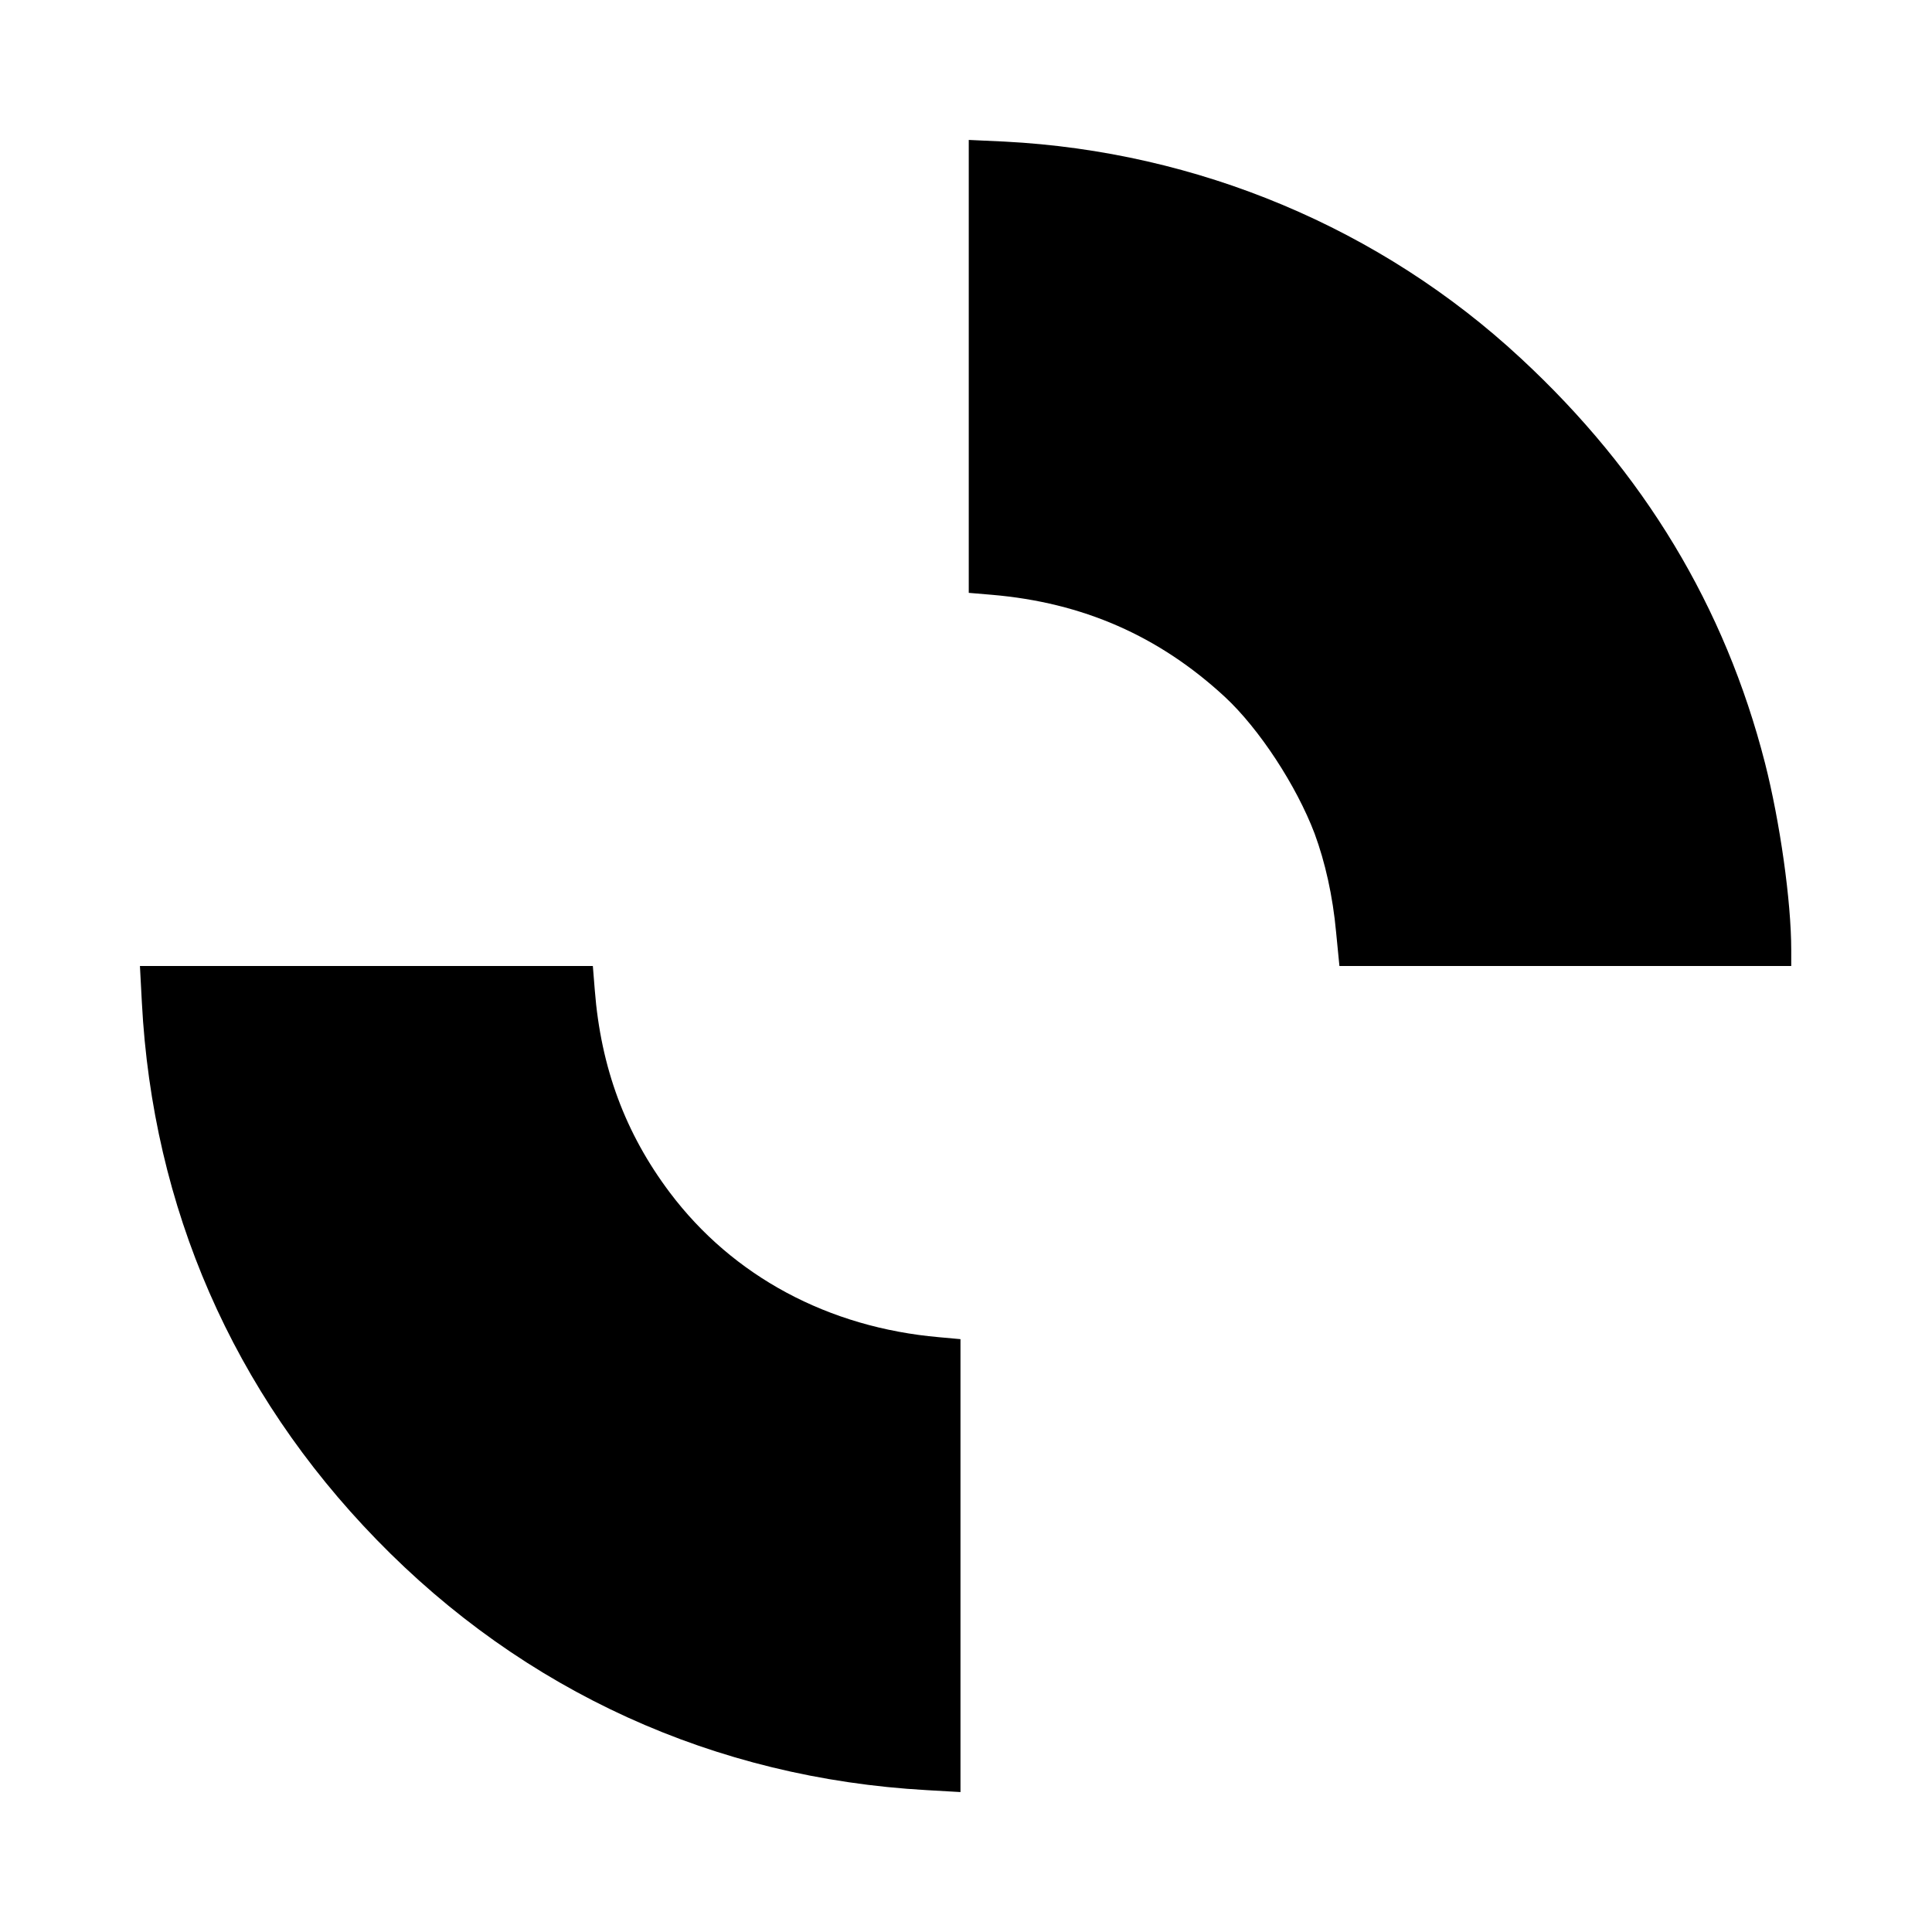
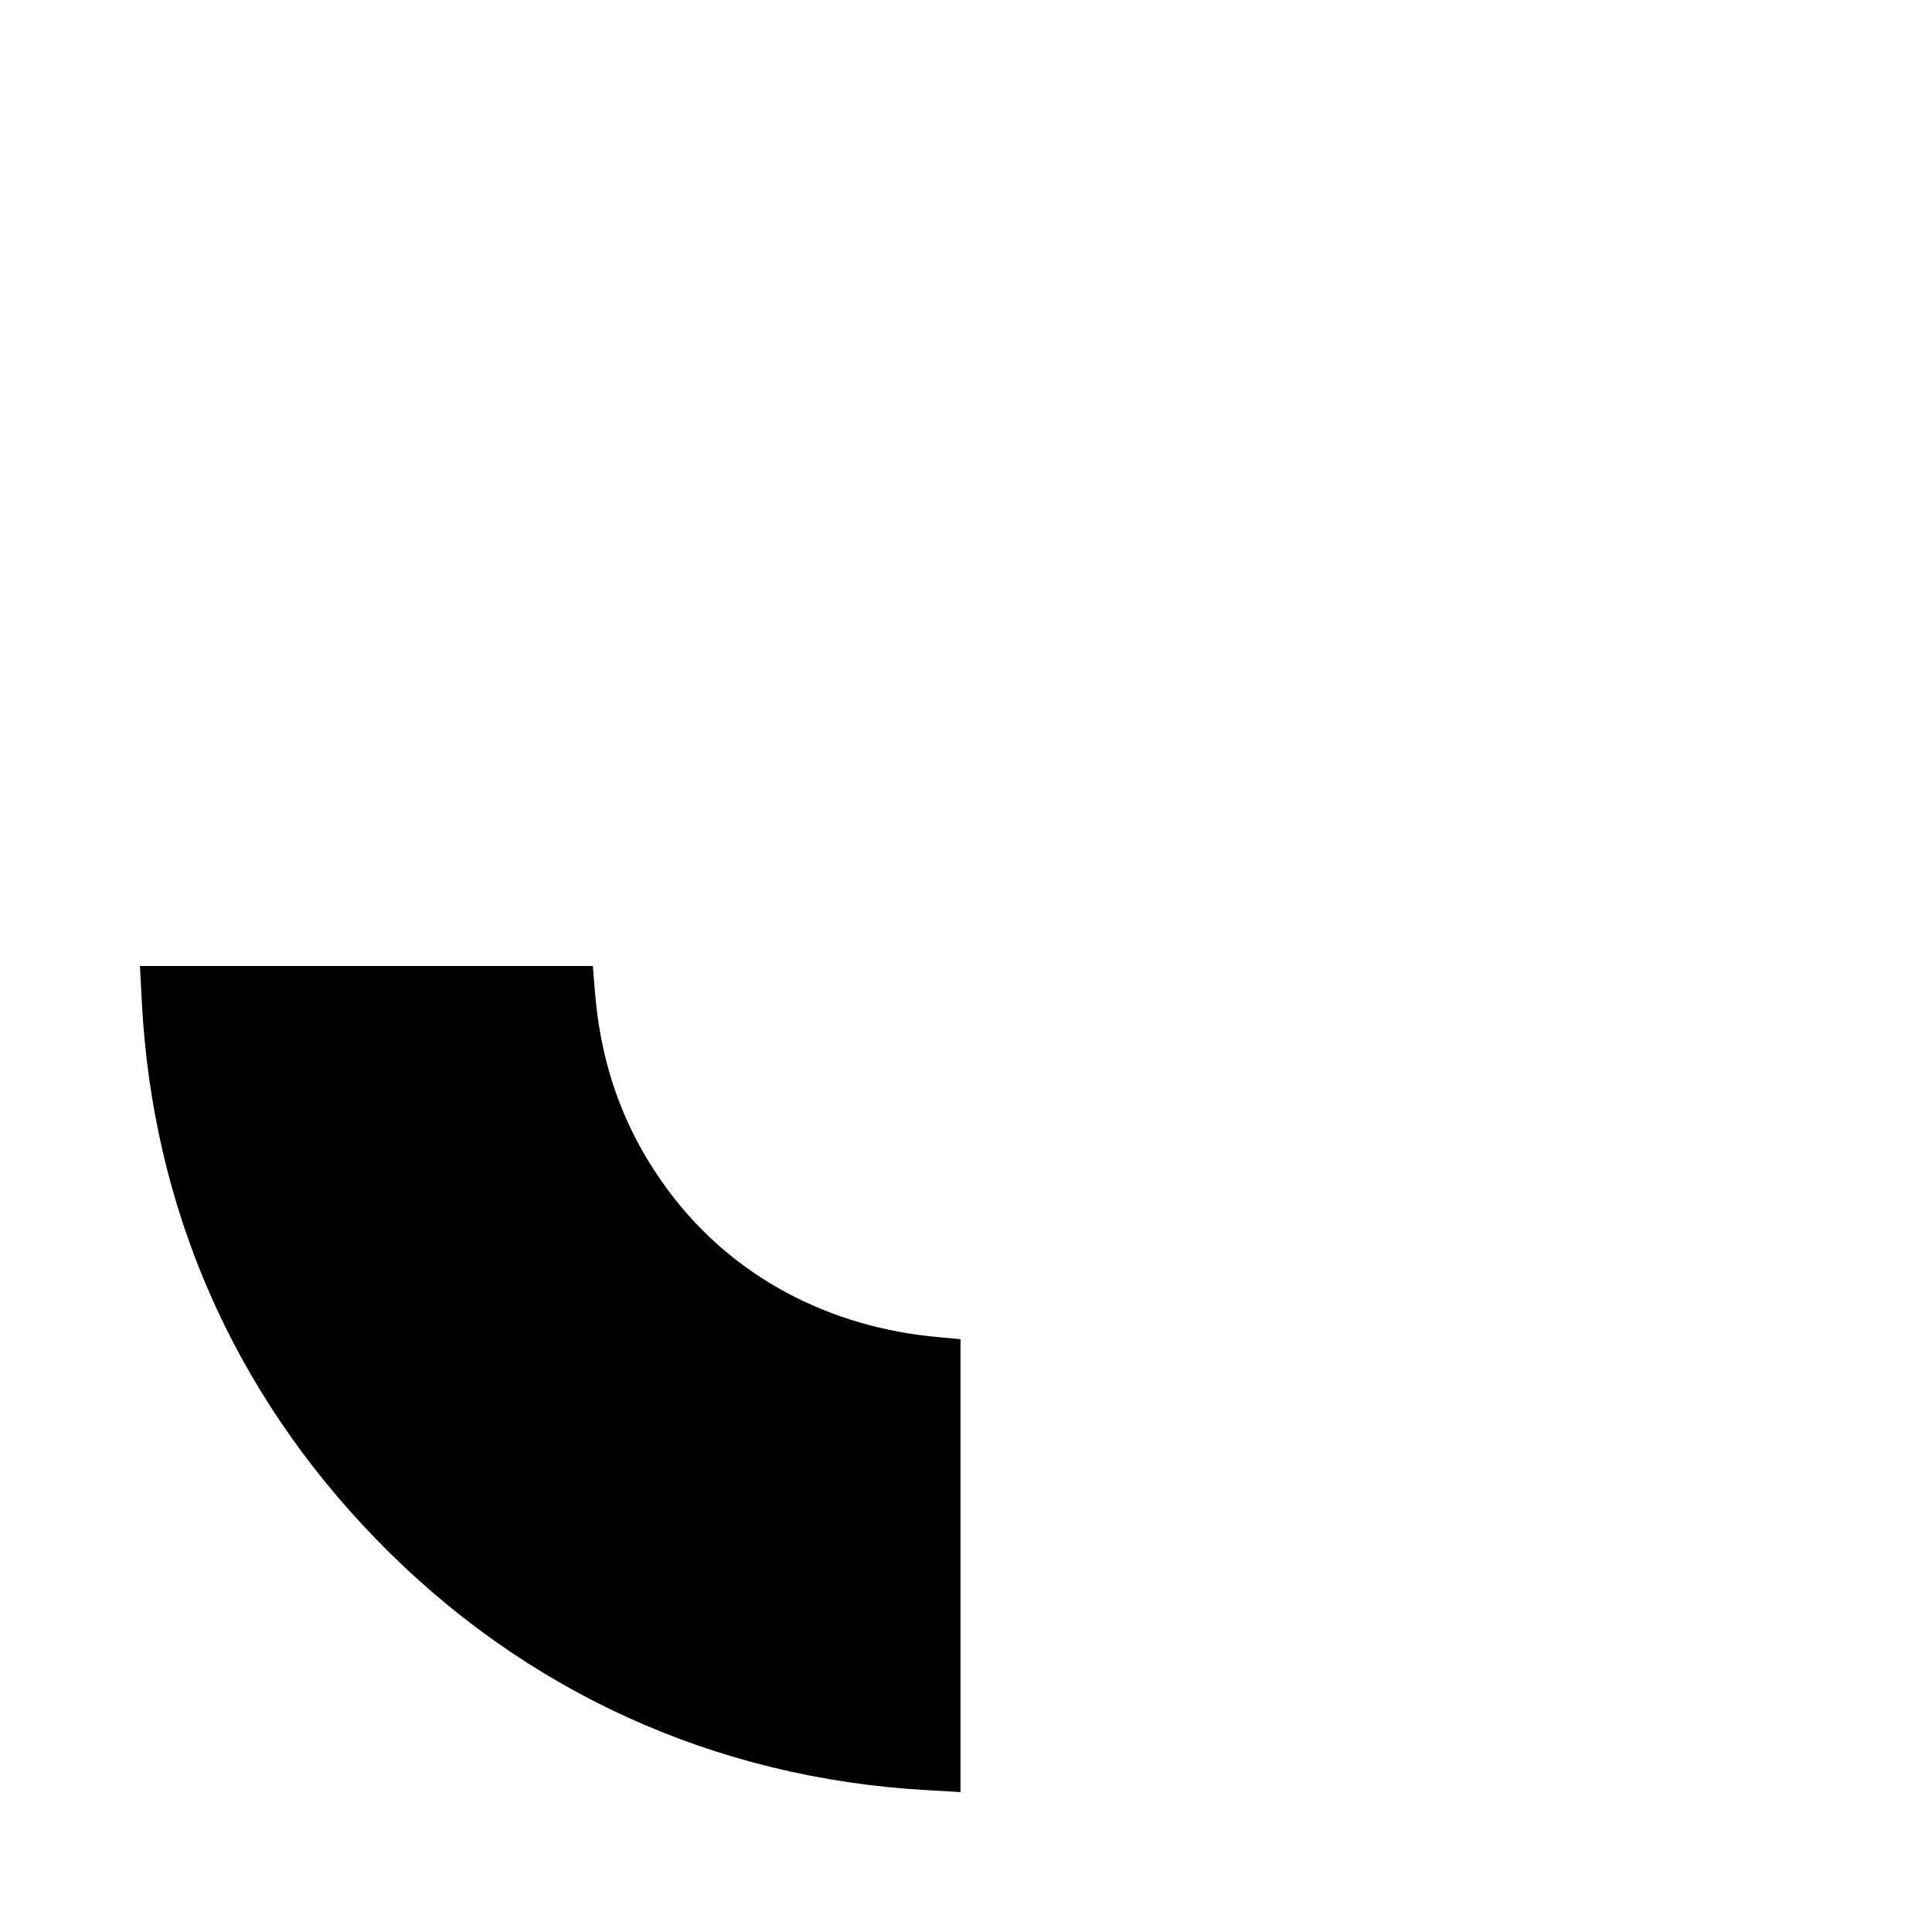
<svg xmlns="http://www.w3.org/2000/svg" version="1.0" width="700pt" height="700pt" viewBox="0 0 700 700" preserveAspectRatio="xMidYMid meet">
  <g transform="translate(0,700) scale(0.1,-0.1)" fill="#000000" stroke="none">
-     <path d="M3510 5673 l0 -821 83 -7 c330 -28 606 -149 845 -370 124 -115 259 -321 325 -495 38 -103 66 -226 78 -358 l12 -122 819 0 818 0 0 58 c0 177 -41 465 -95 677 -145 567 -439 1054 -885 1467 -507 471 -1170 749 -1870 785 l-130 6 0 -820z" />
    <path d="M514 3368 c39 -744 330 -1411 850 -1946 534 -550 1226 -865 1994 -908 l122 -7 0 821 0 820 -77 7 c-402 35 -748 221 -976 524 -161 214 -250 452 -272 734 l-7 87 -821 0 -820 0 7 -132z" />
  </g>
</svg>